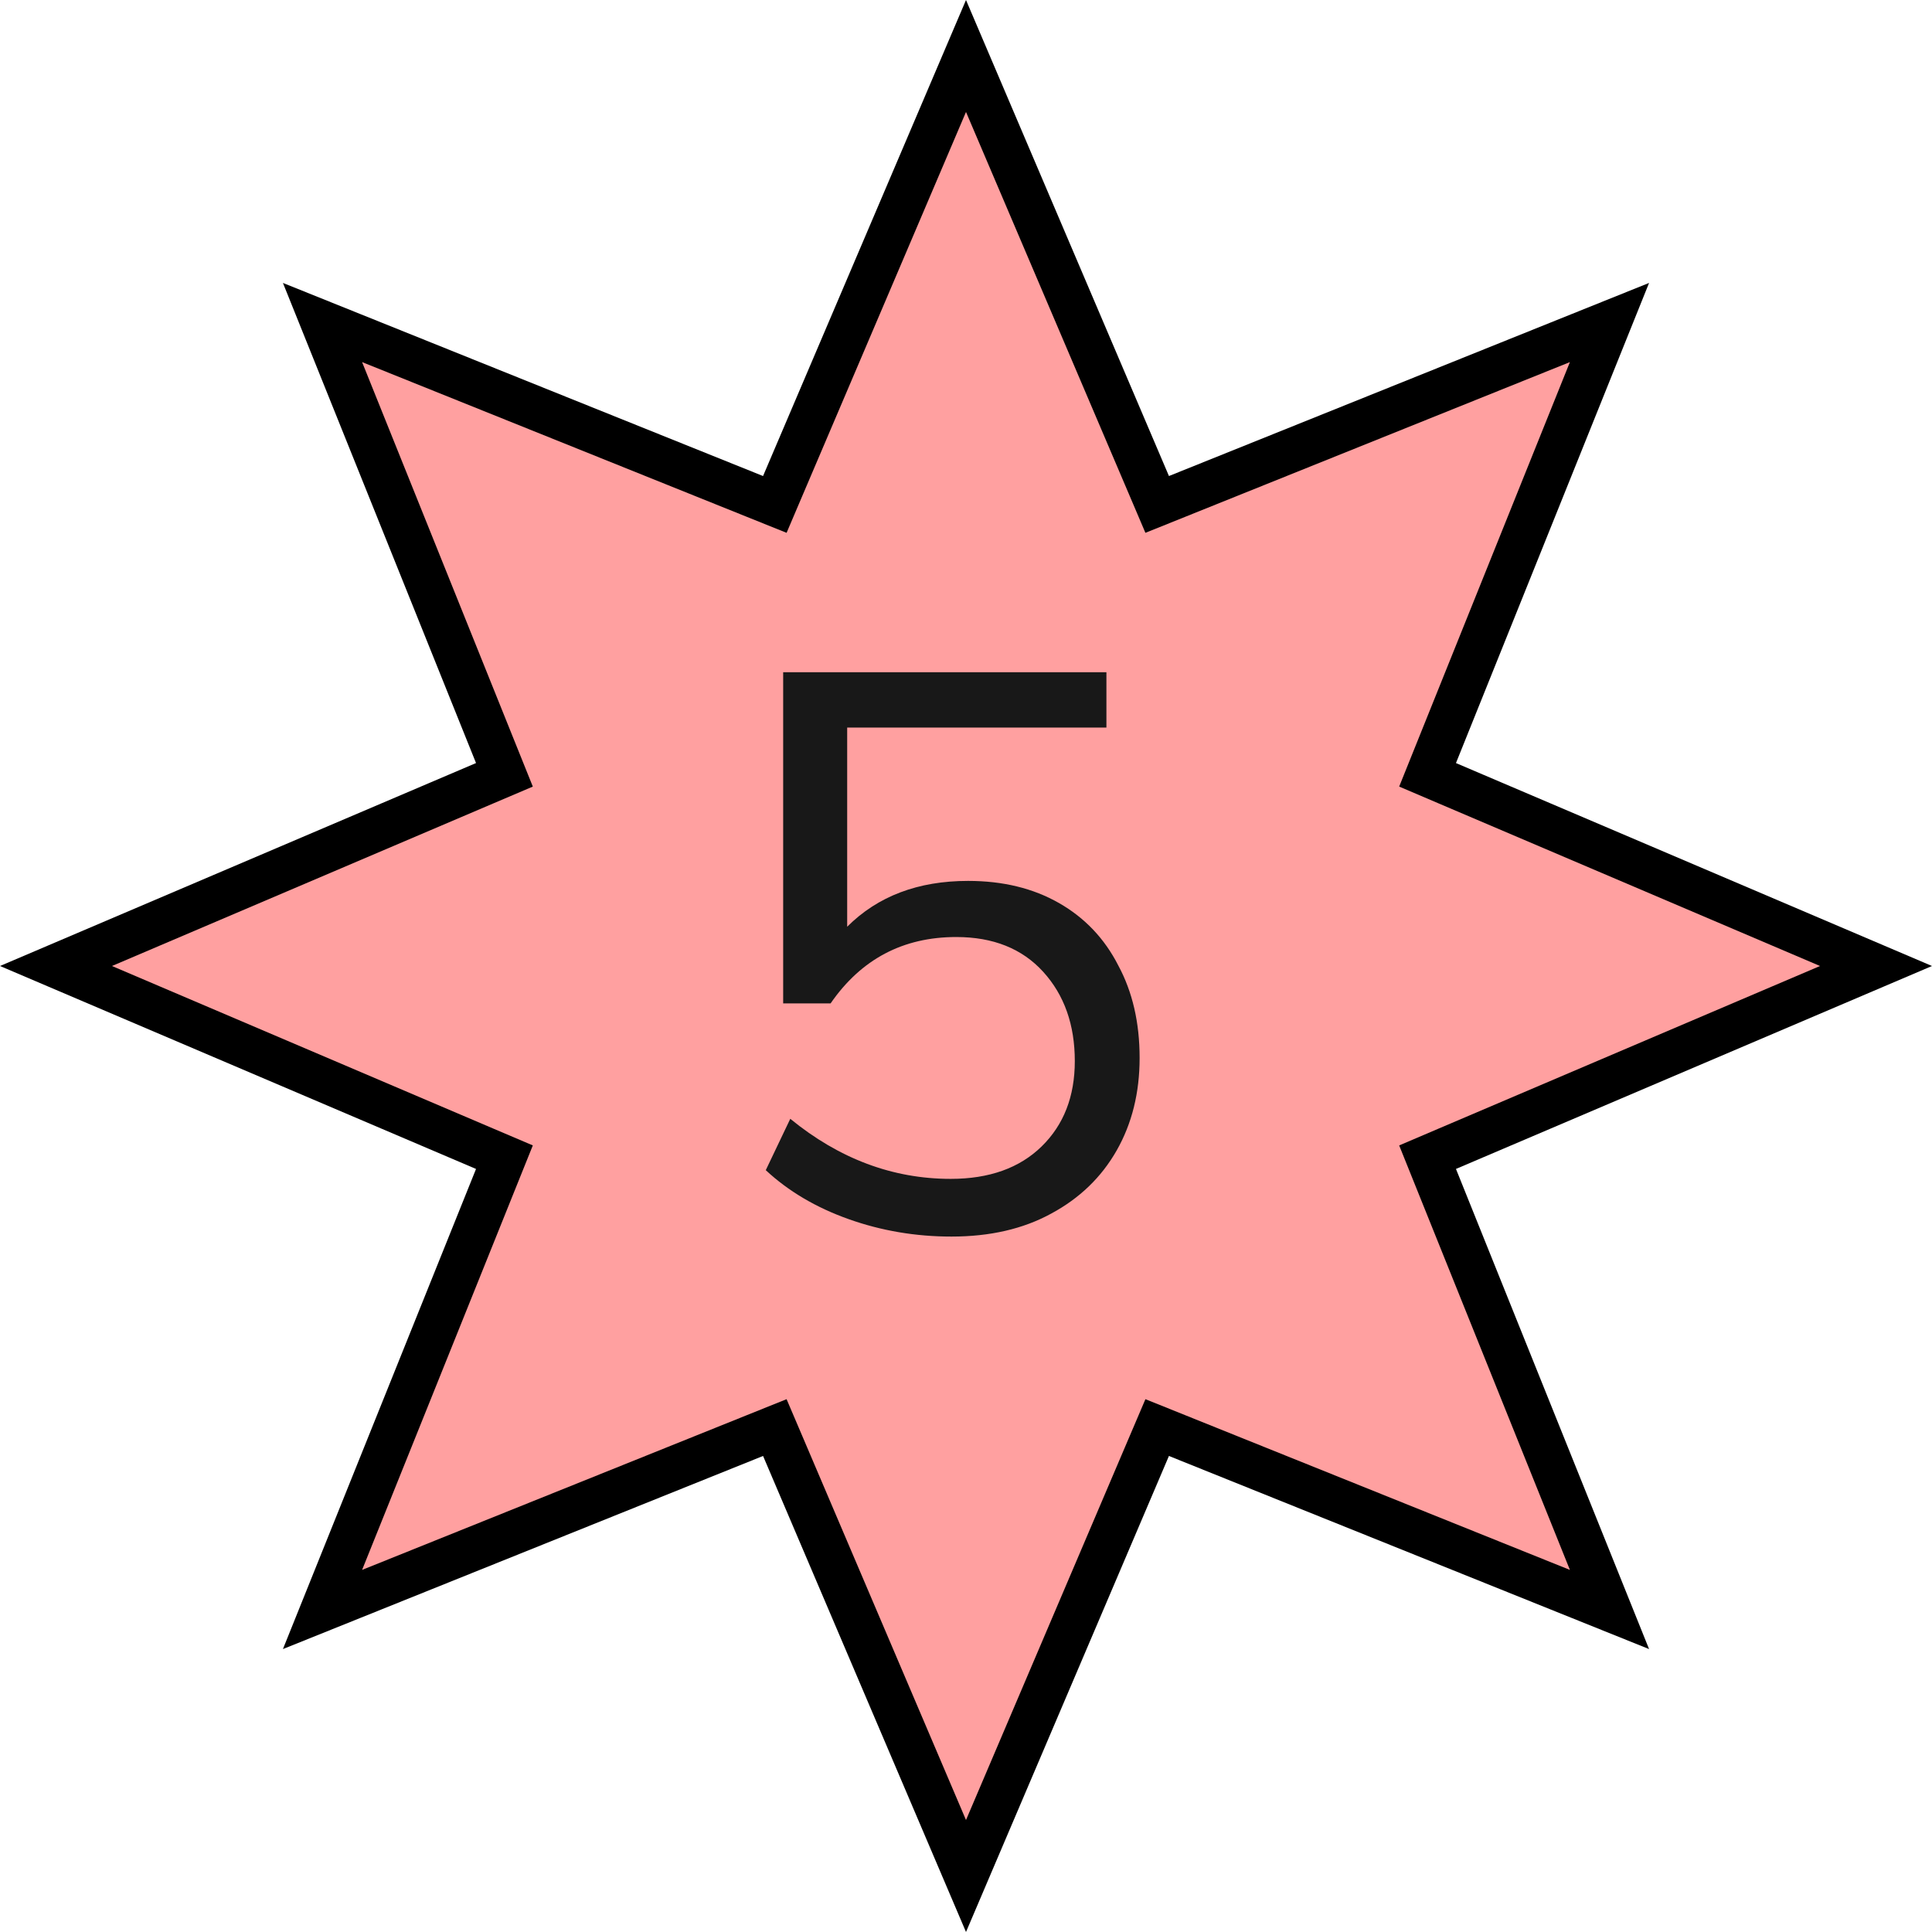
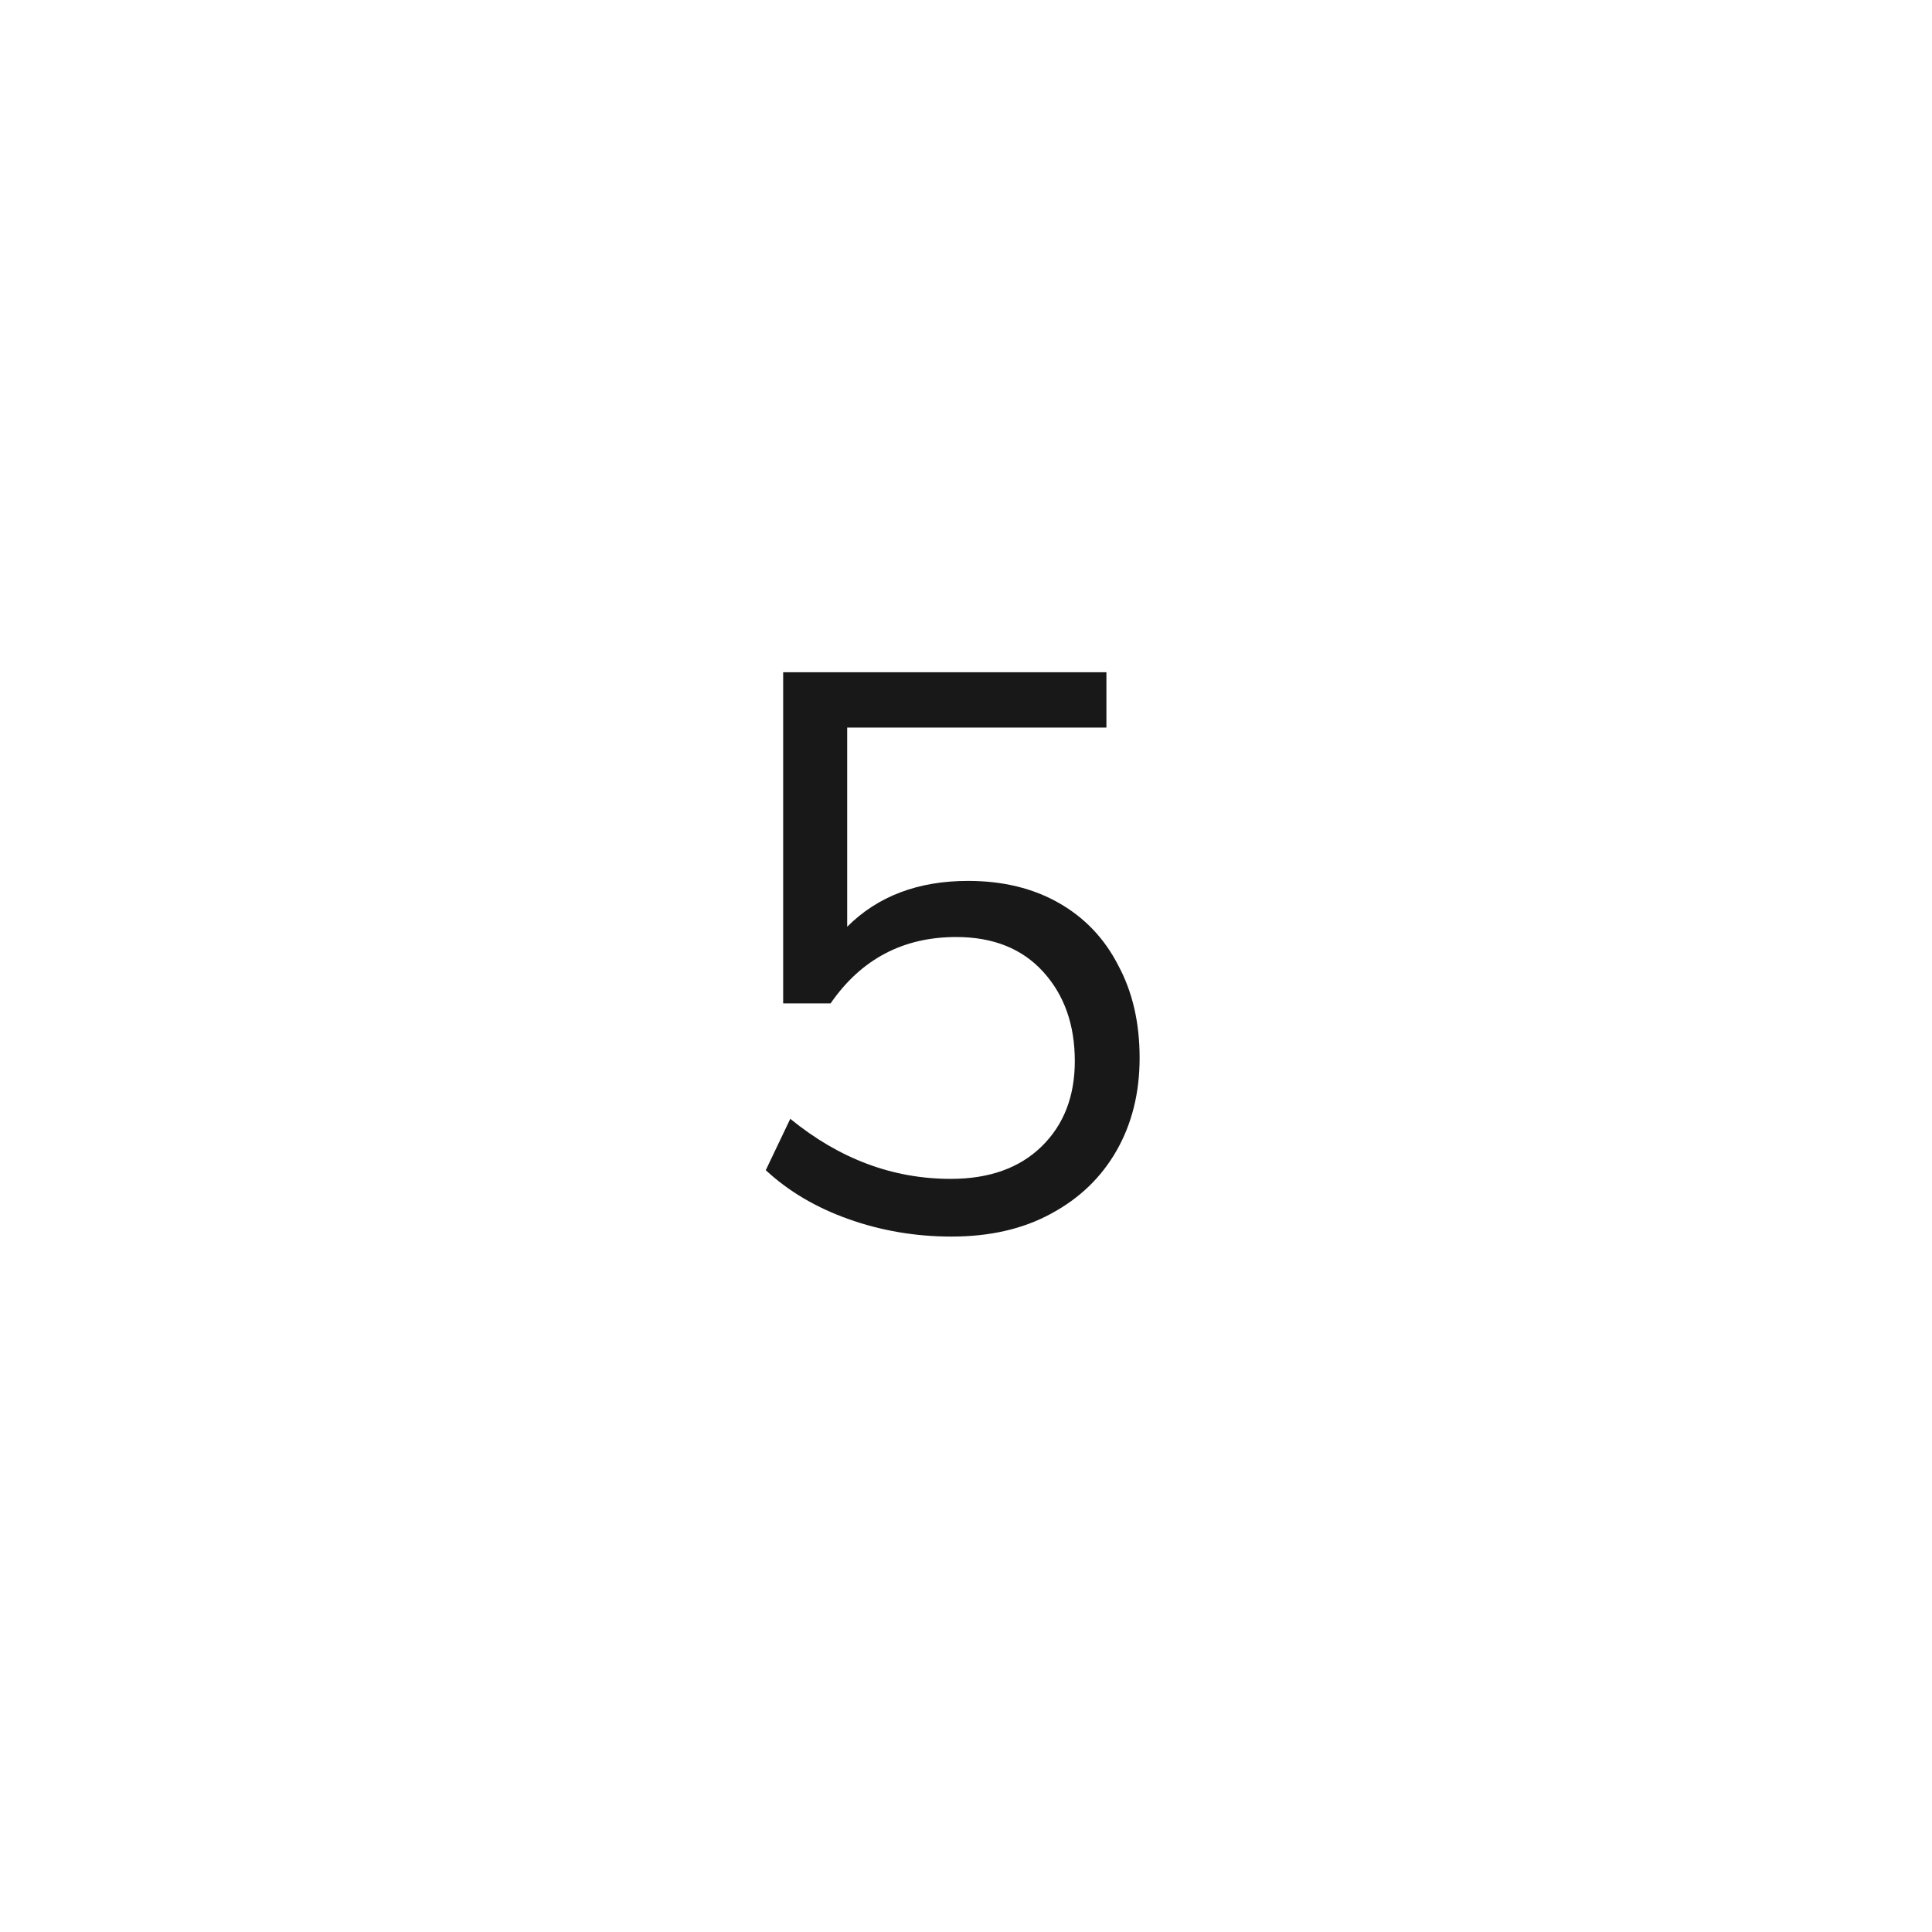
<svg xmlns="http://www.w3.org/2000/svg" width="44" height="44" viewBox="0 0 44 44" fill="none">
-   <path d="M22 1.275L26.162 11.037L26.354 11.488L26.809 11.305L36.655 7.345L32.695 17.191L32.512 17.646L32.962 17.838L42.725 22L32.962 26.162L32.512 26.354L32.695 26.809L36.655 36.655L26.809 32.695L26.354 32.512L26.162 32.962L22 42.725L17.838 32.962L17.646 32.512L17.191 32.695L7.345 36.655L11.305 26.809L11.488 26.354L11.037 26.162L1.275 22L11.037 17.838L11.488 17.646L11.305 17.191L7.345 7.345L17.191 11.305L17.646 11.488L17.838 11.037L22 1.275Z" fill="#FFA0A0" stroke="black" />
  <path d="M21.67 28.162C20.854 28.162 20.074 28.03 19.33 27.766C18.586 27.502 17.956 27.13 17.44 26.65L17.998 25.48C19.114 26.392 20.332 26.848 21.652 26.848C22.528 26.848 23.218 26.602 23.722 26.11C24.226 25.618 24.478 24.97 24.478 24.166C24.478 23.338 24.238 22.66 23.758 22.132C23.278 21.604 22.618 21.34 21.778 21.34C20.566 21.34 19.612 21.844 18.916 22.852H17.836V15.31H25.198V16.57H19.294V21.106C19.99 20.41 20.908 20.062 22.048 20.062C22.84 20.062 23.53 20.23 24.118 20.566C24.706 20.902 25.156 21.376 25.468 21.988C25.792 22.588 25.954 23.29 25.954 24.094C25.954 24.886 25.78 25.588 25.432 26.2C25.084 26.812 24.586 27.292 23.938 27.64C23.302 27.988 22.546 28.162 21.67 28.162Z" fill="#181818" />
</svg>